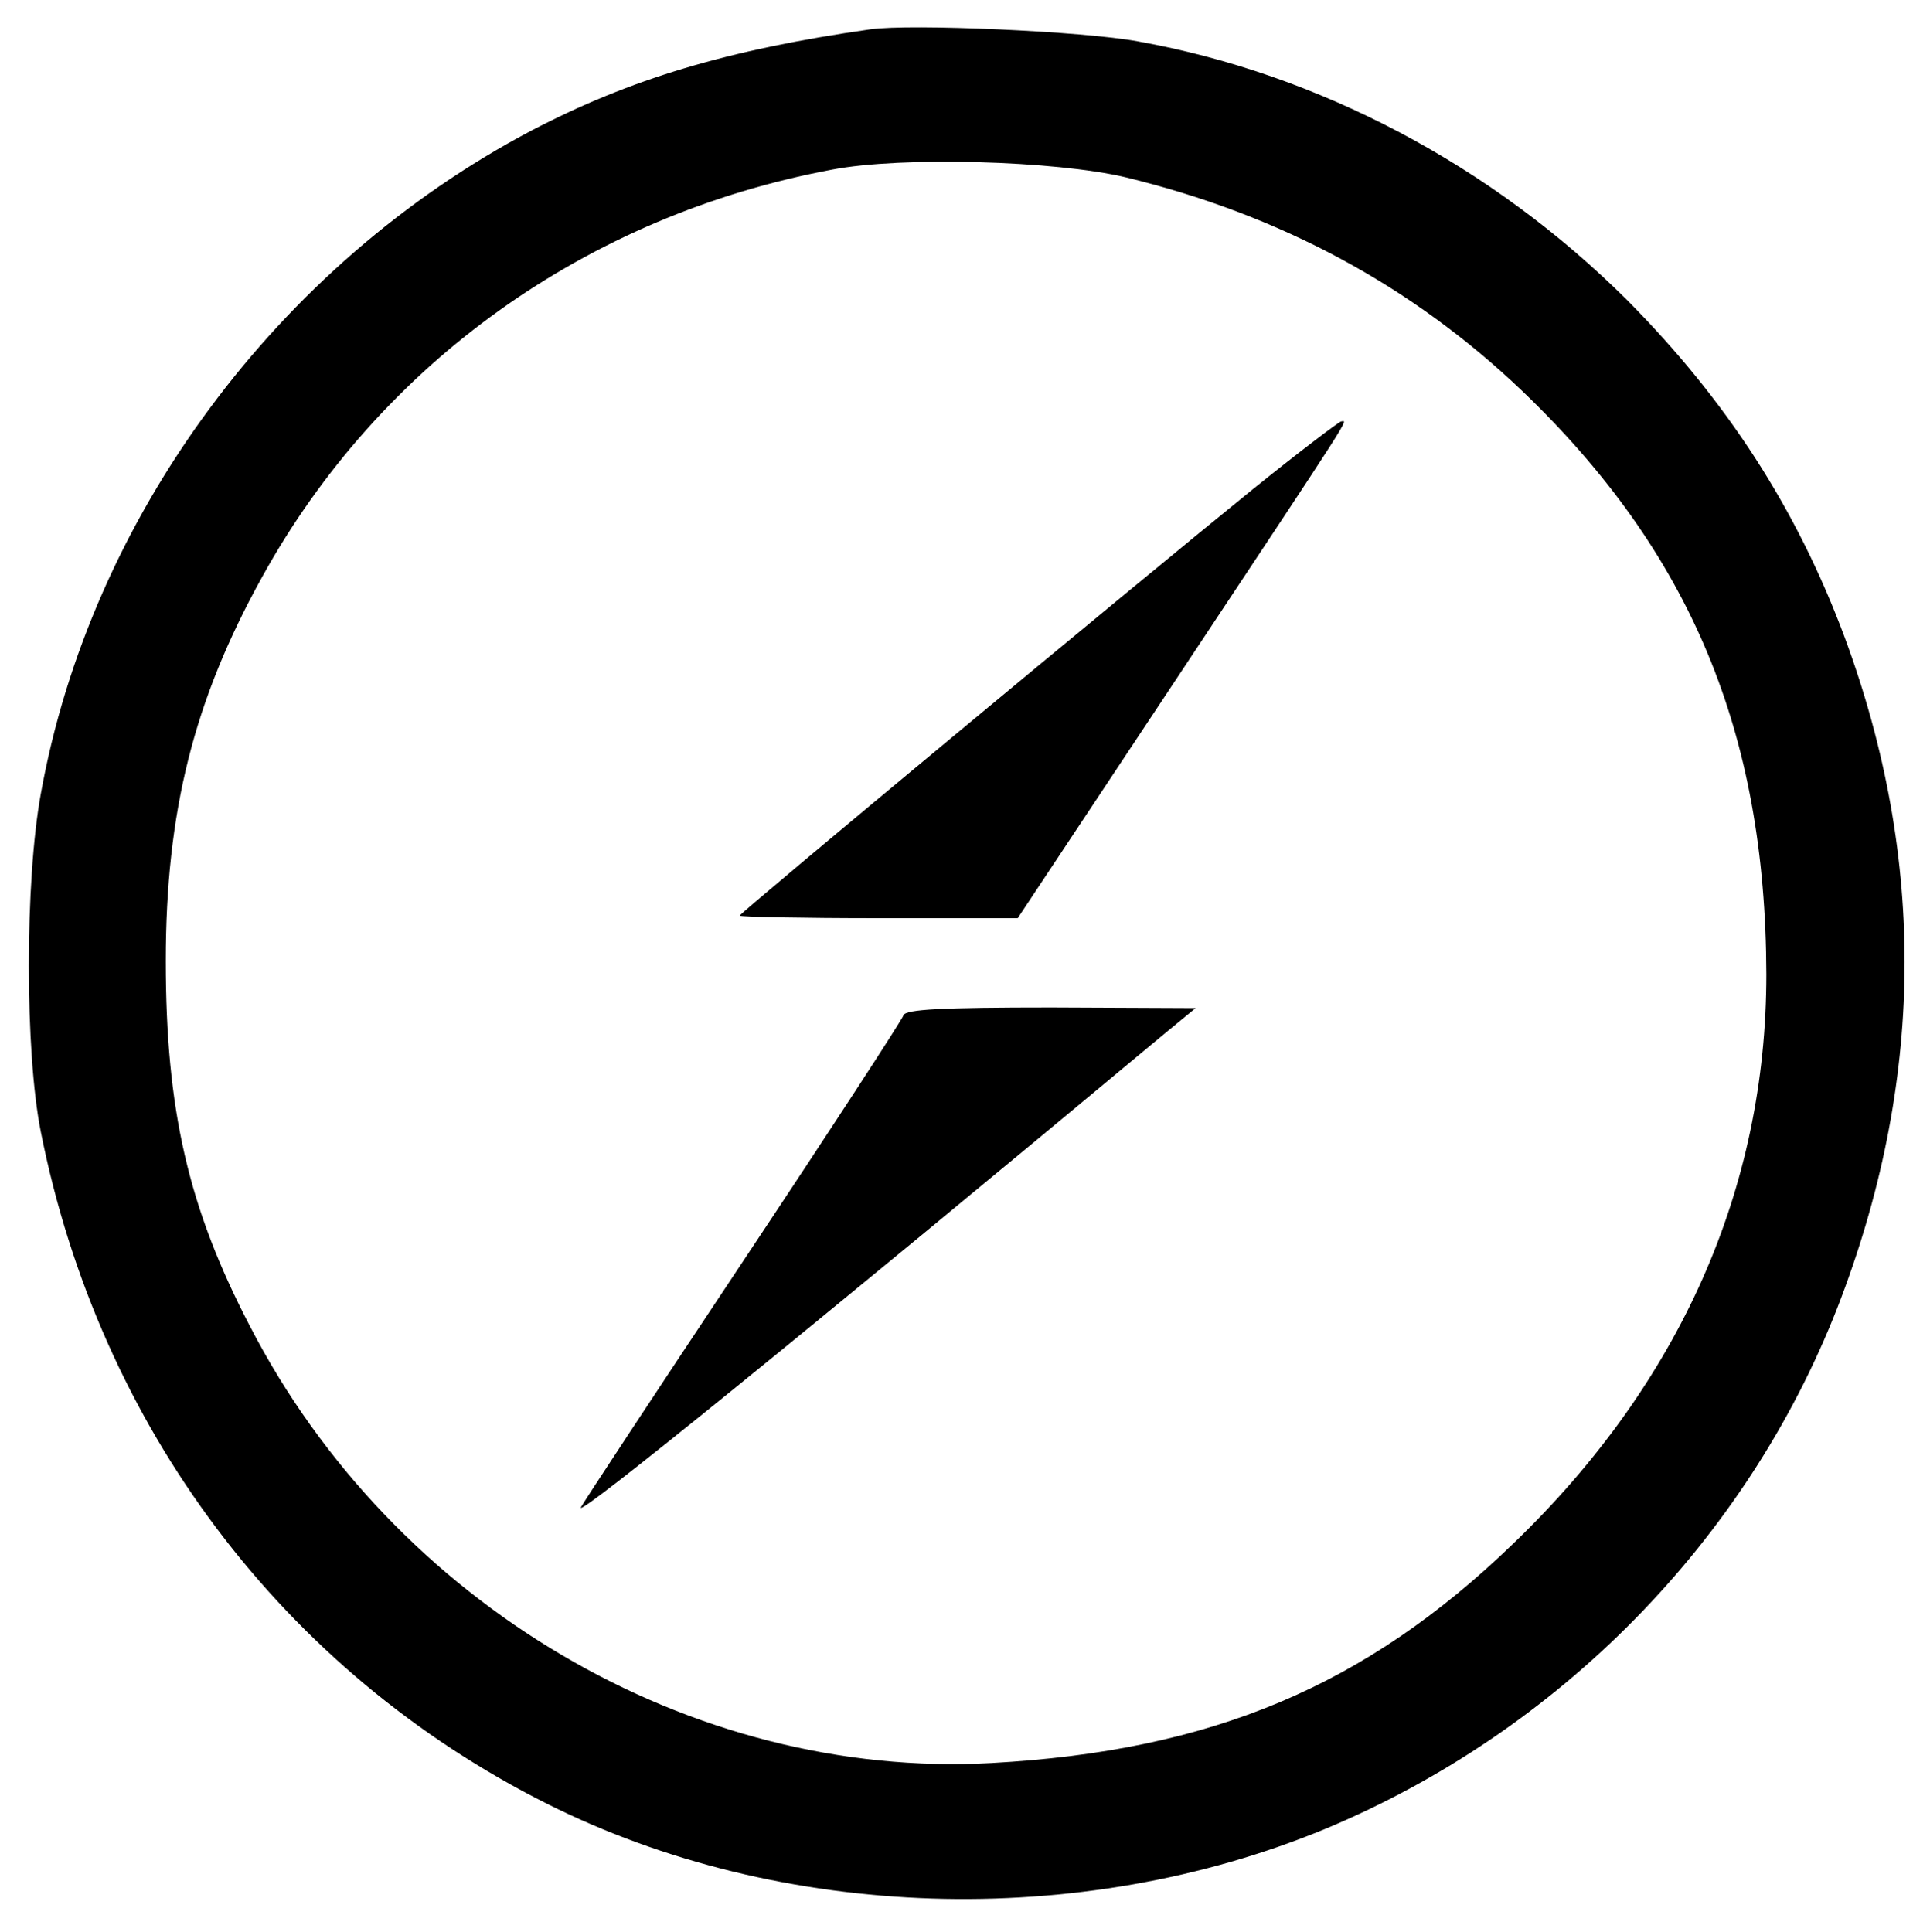
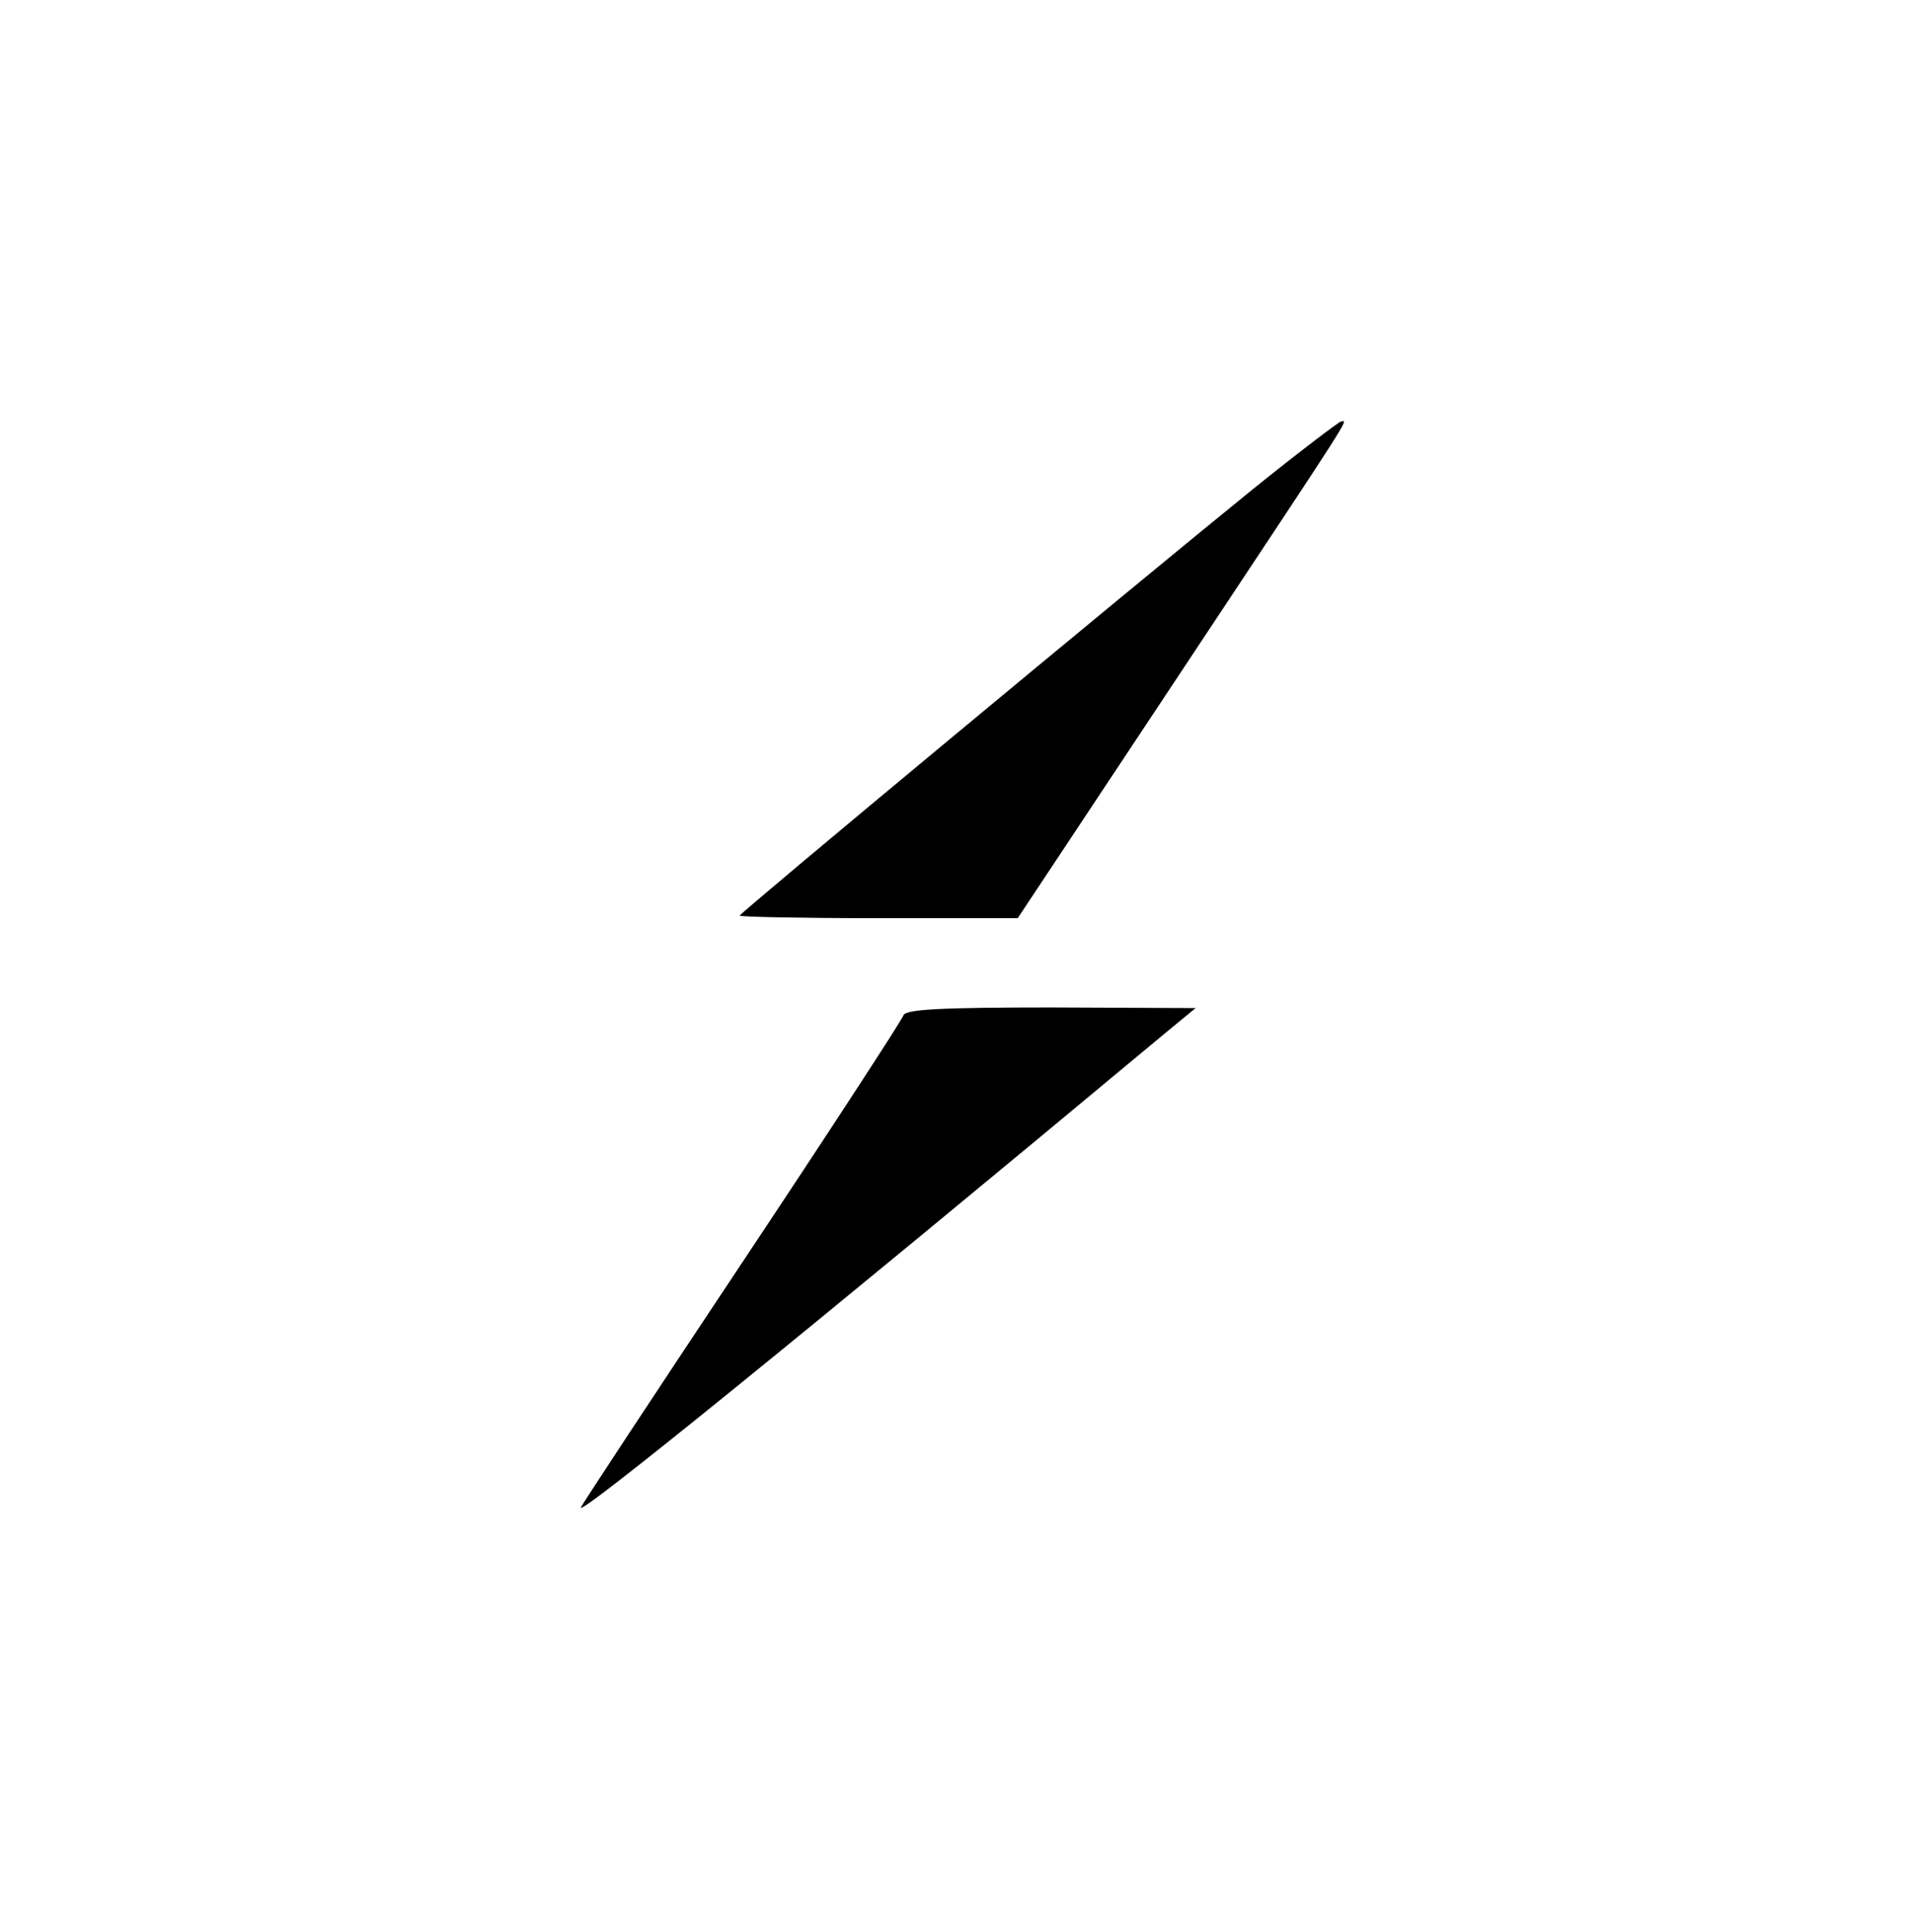
<svg xmlns="http://www.w3.org/2000/svg" version="1.0" width="300pt" height="303pt" viewBox="0 0 300 303" preserveAspectRatio="xMidYMid meet">
  <g transform="translate(0,303) scale(0.1,-0.1)" fill="#000000" stroke="none">
-     <path d="M1365 2984 c-224 -32 -377 -78 -532 -159 -398 -210 -691 -606 -769 -1040 -25 -137 -25 -405 0 -530 92 -463 380 -846 794 -1054 367 -184 835 -199 1221 -39 366 153 659 451 802 816 137 352 141 703 12 1052 -75 202 -186 373 -342 530 -211 210 -482 354 -766 405 -86 16 -357 28 -420 19z m400 -232 c243 -59 449 -170 622 -335 264 -253 382 -535 383 -915 0 -336 -135 -641 -397 -893 -232 -224 -473 -325 -818 -344 -471 -26 -938 249 -1163 685 -97 186 -132 340 -132 573 0 234 44 409 151 602 185 335 509 567 894 639 109 21 350 14 460 -12z" />
    <path d="M1965 2263 c-190 -154 -805 -665 -805 -669 0 -2 98 -4 218 -4 l218 0 250 377 c283 427 268 403 257 402 -4 -1 -66 -48 -138 -106z" />
    <path d="M1417 1438 c-2 -7 -116 -182 -253 -388 -137 -206 -251 -379 -253 -384 -8 -18 344 267 919 746 l45 37 -226 1 c-173 0 -228 -3 -232 -12z" />
  </g>
</svg>